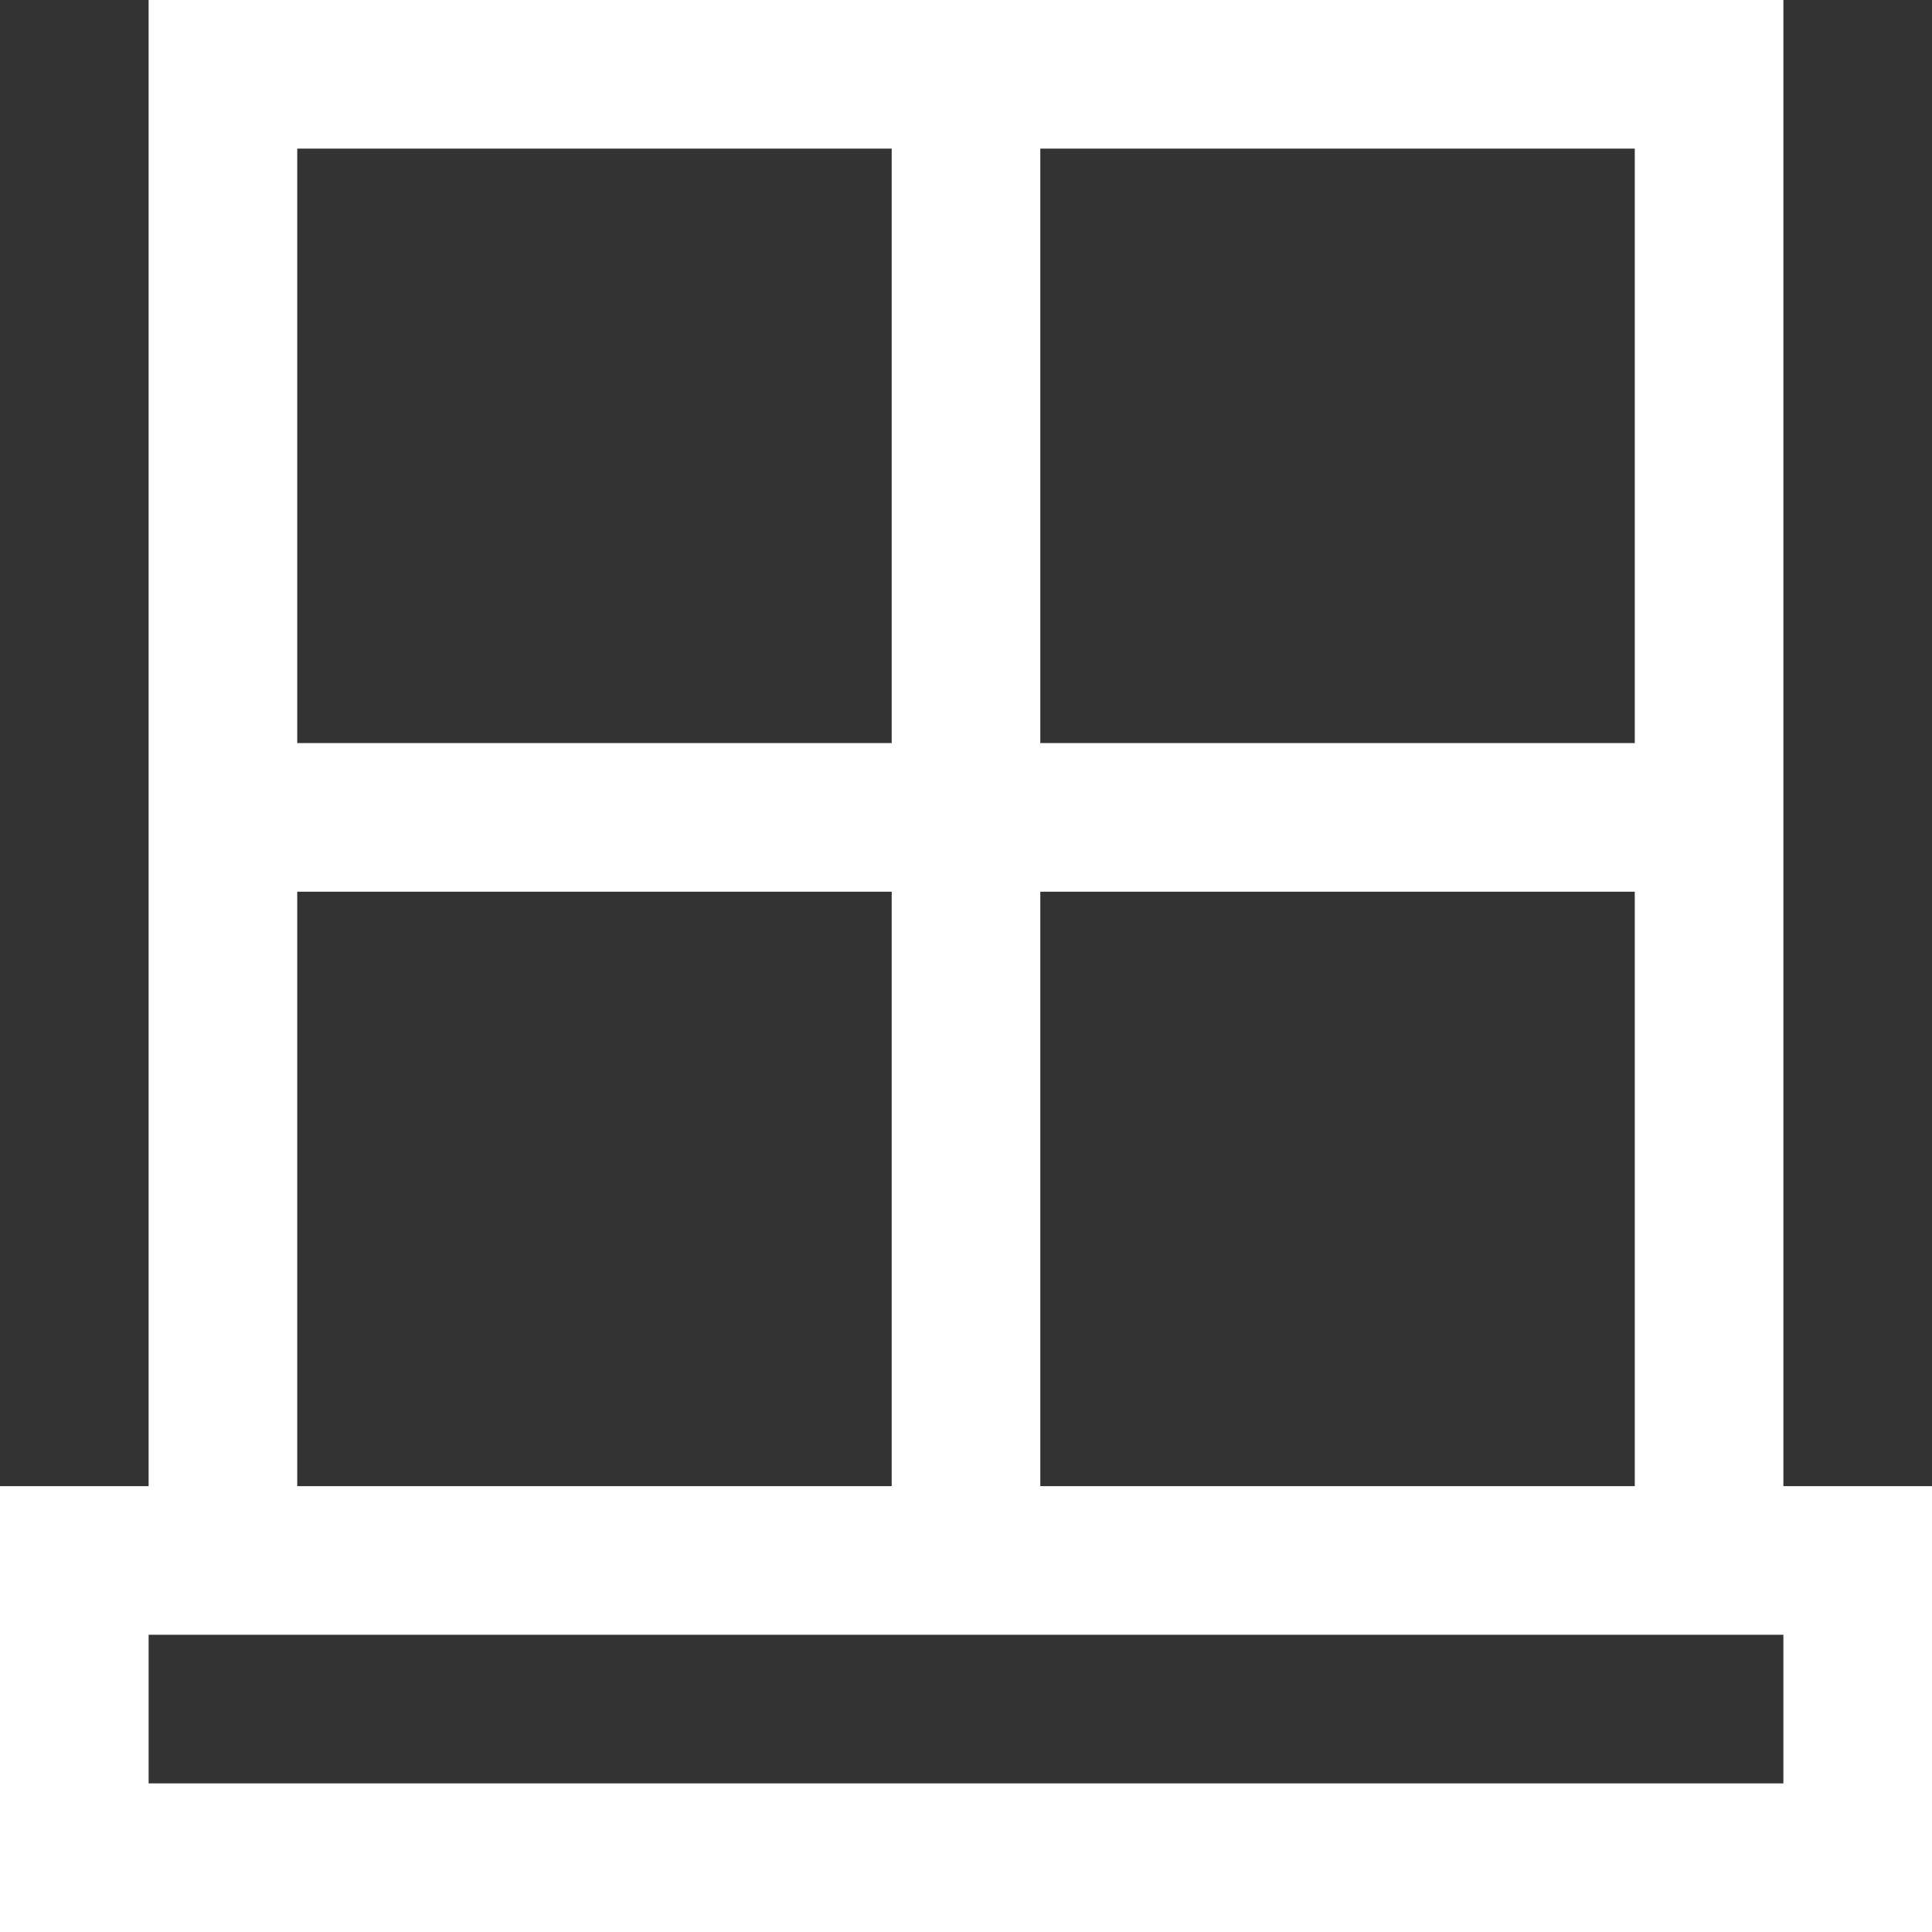
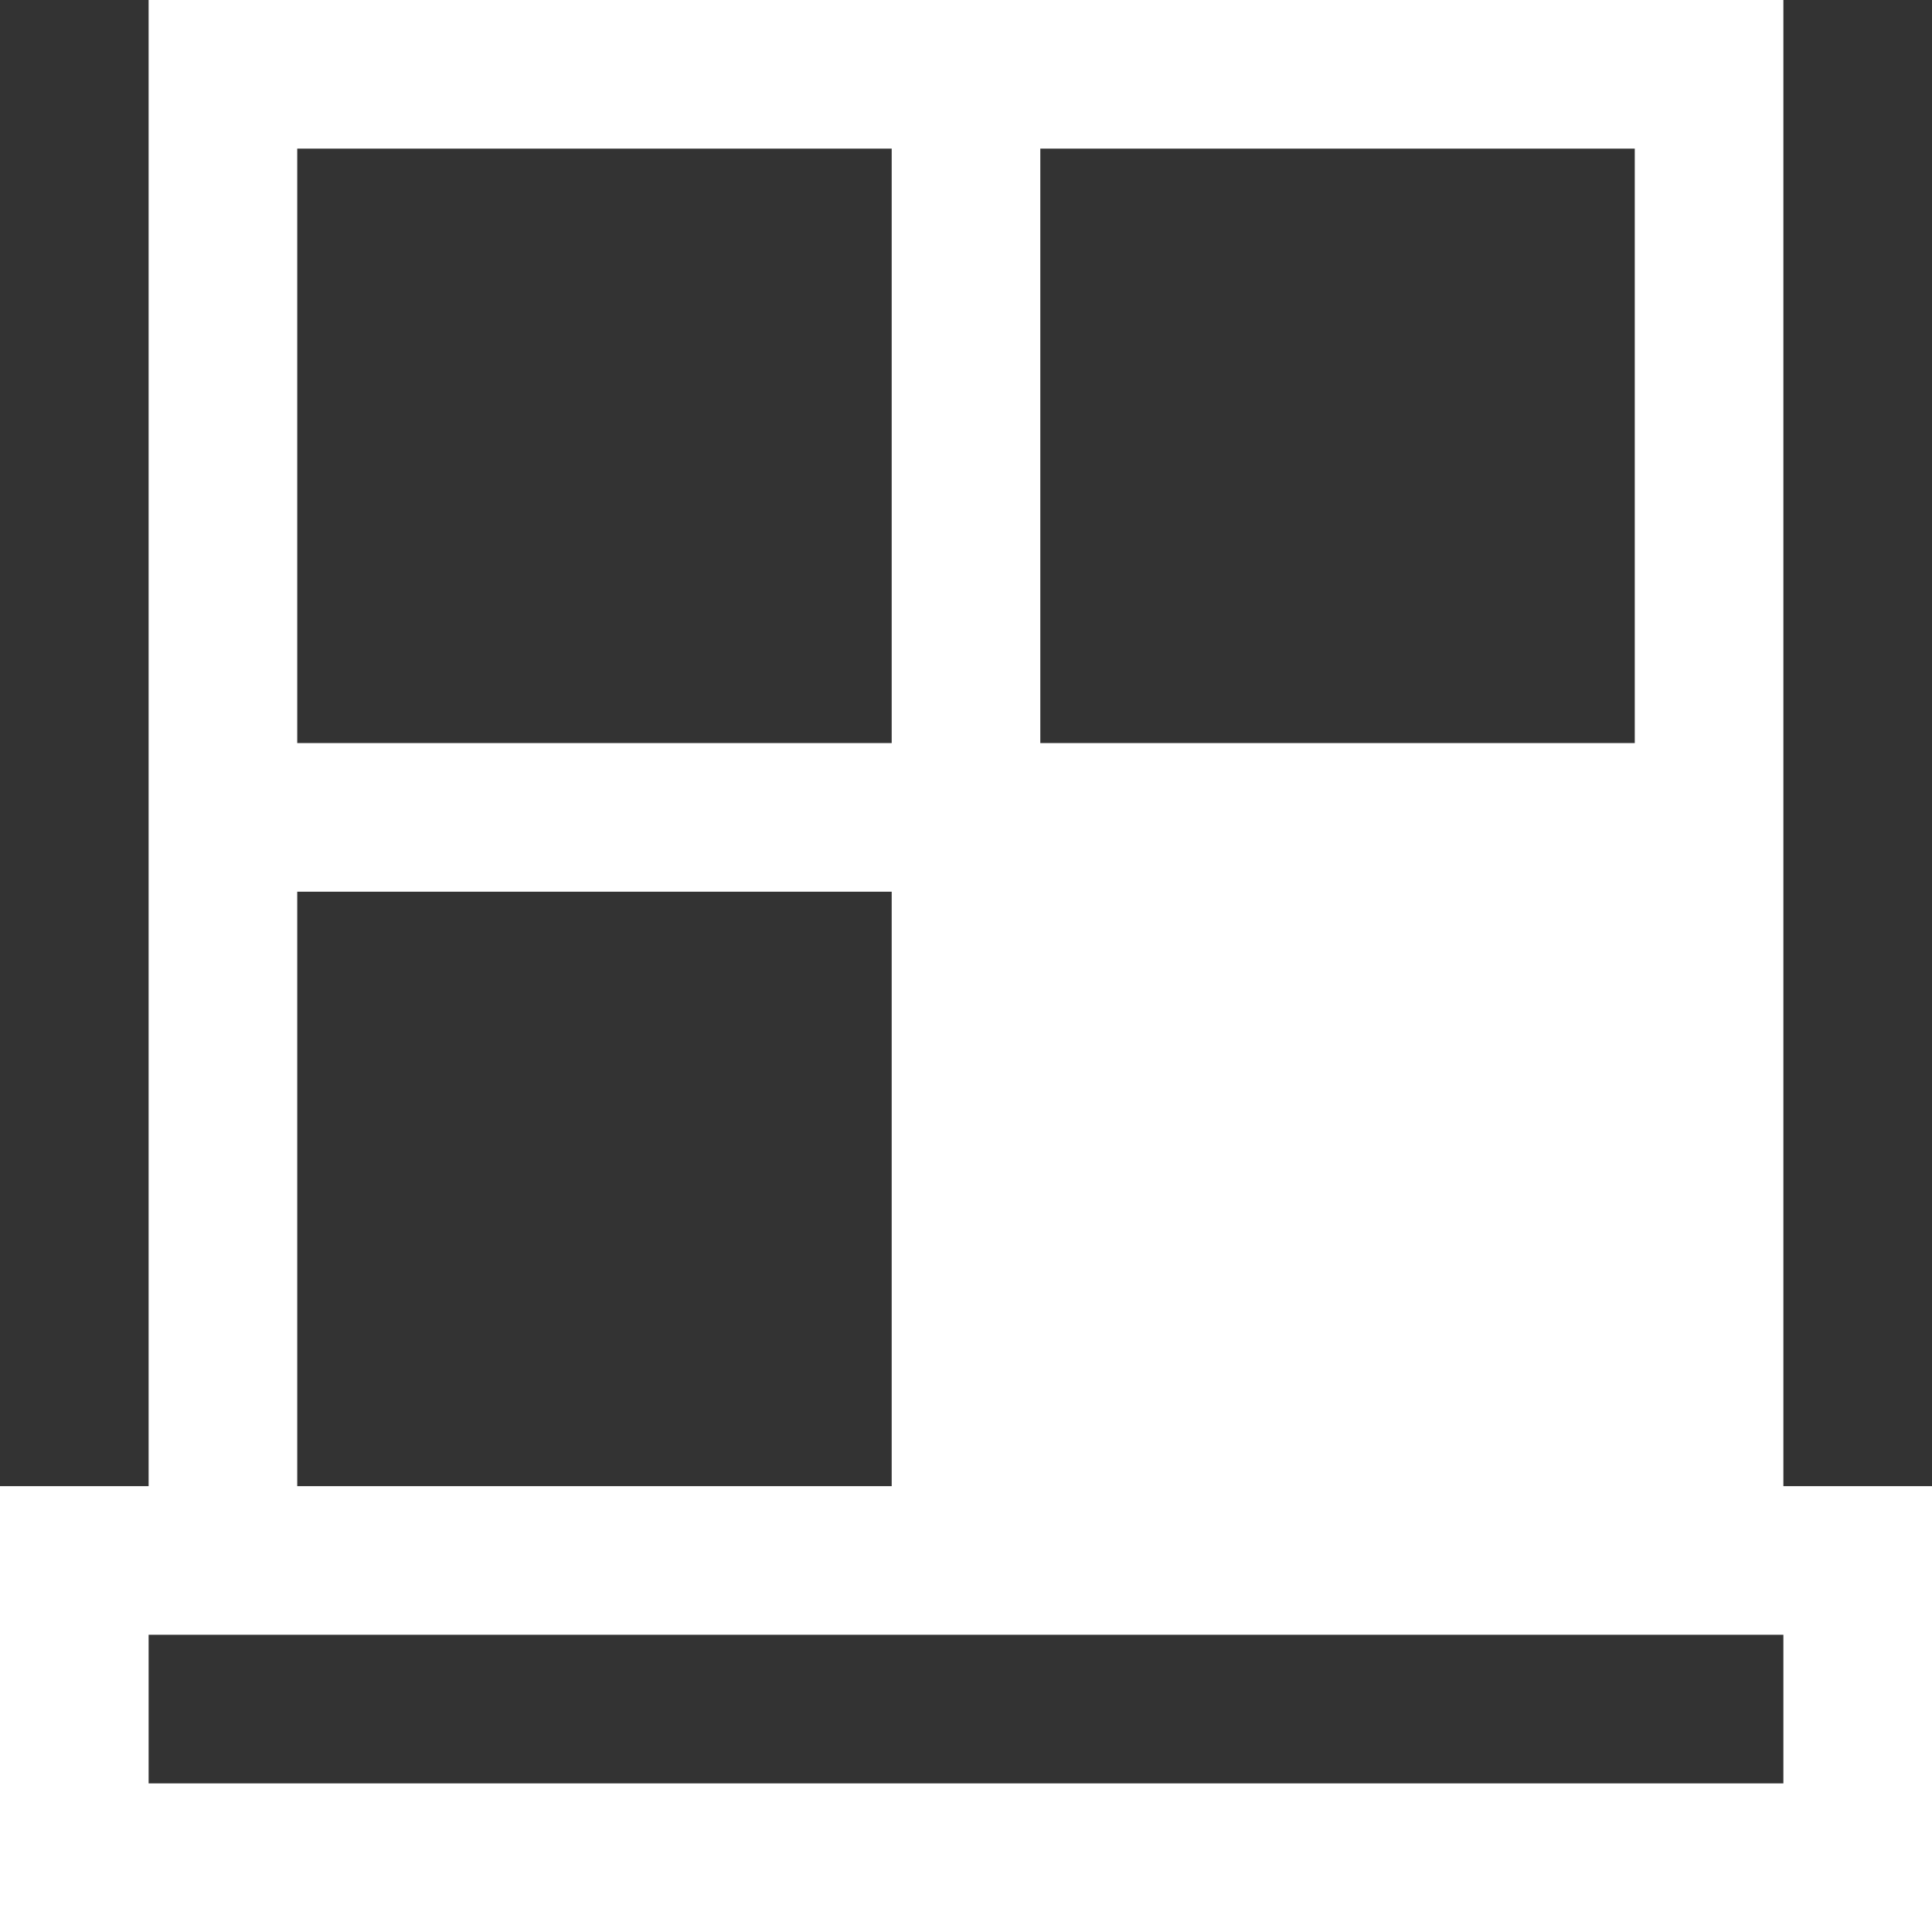
<svg xmlns="http://www.w3.org/2000/svg" version="1.1" id="Capa_1" x="0px" y="0px" viewBox="0 0 26 26" style="enable-background:new 0 0 26 26;" xml:space="preserve">
  <rect x="0" y="0" width="26" height="26" fill="#333333" stroke="none" />
  <style type="text/css">
	.st0{fill:#FFFFFF;}
</style>
  <g>
    <g>
-       <path class="st0" d="M24,20V0H2v20H0v6h26v-6H24z M14,12h8v8h-8V12z M22,2v8h-8V2H22z M4,2h8v8H4V2z M4,12h8v8H4V12z M24,24H2v-2    h22V24z" />
+       <path class="st0" d="M24,20V0H2v20H0v6h26v-6H24z M14,12h8h-8V12z M22,2v8h-8V2H22z M4,2h8v8H4V2z M4,12h8v8H4V12z M24,24H2v-2    h22V24z" />
    </g>
  </g>
</svg>